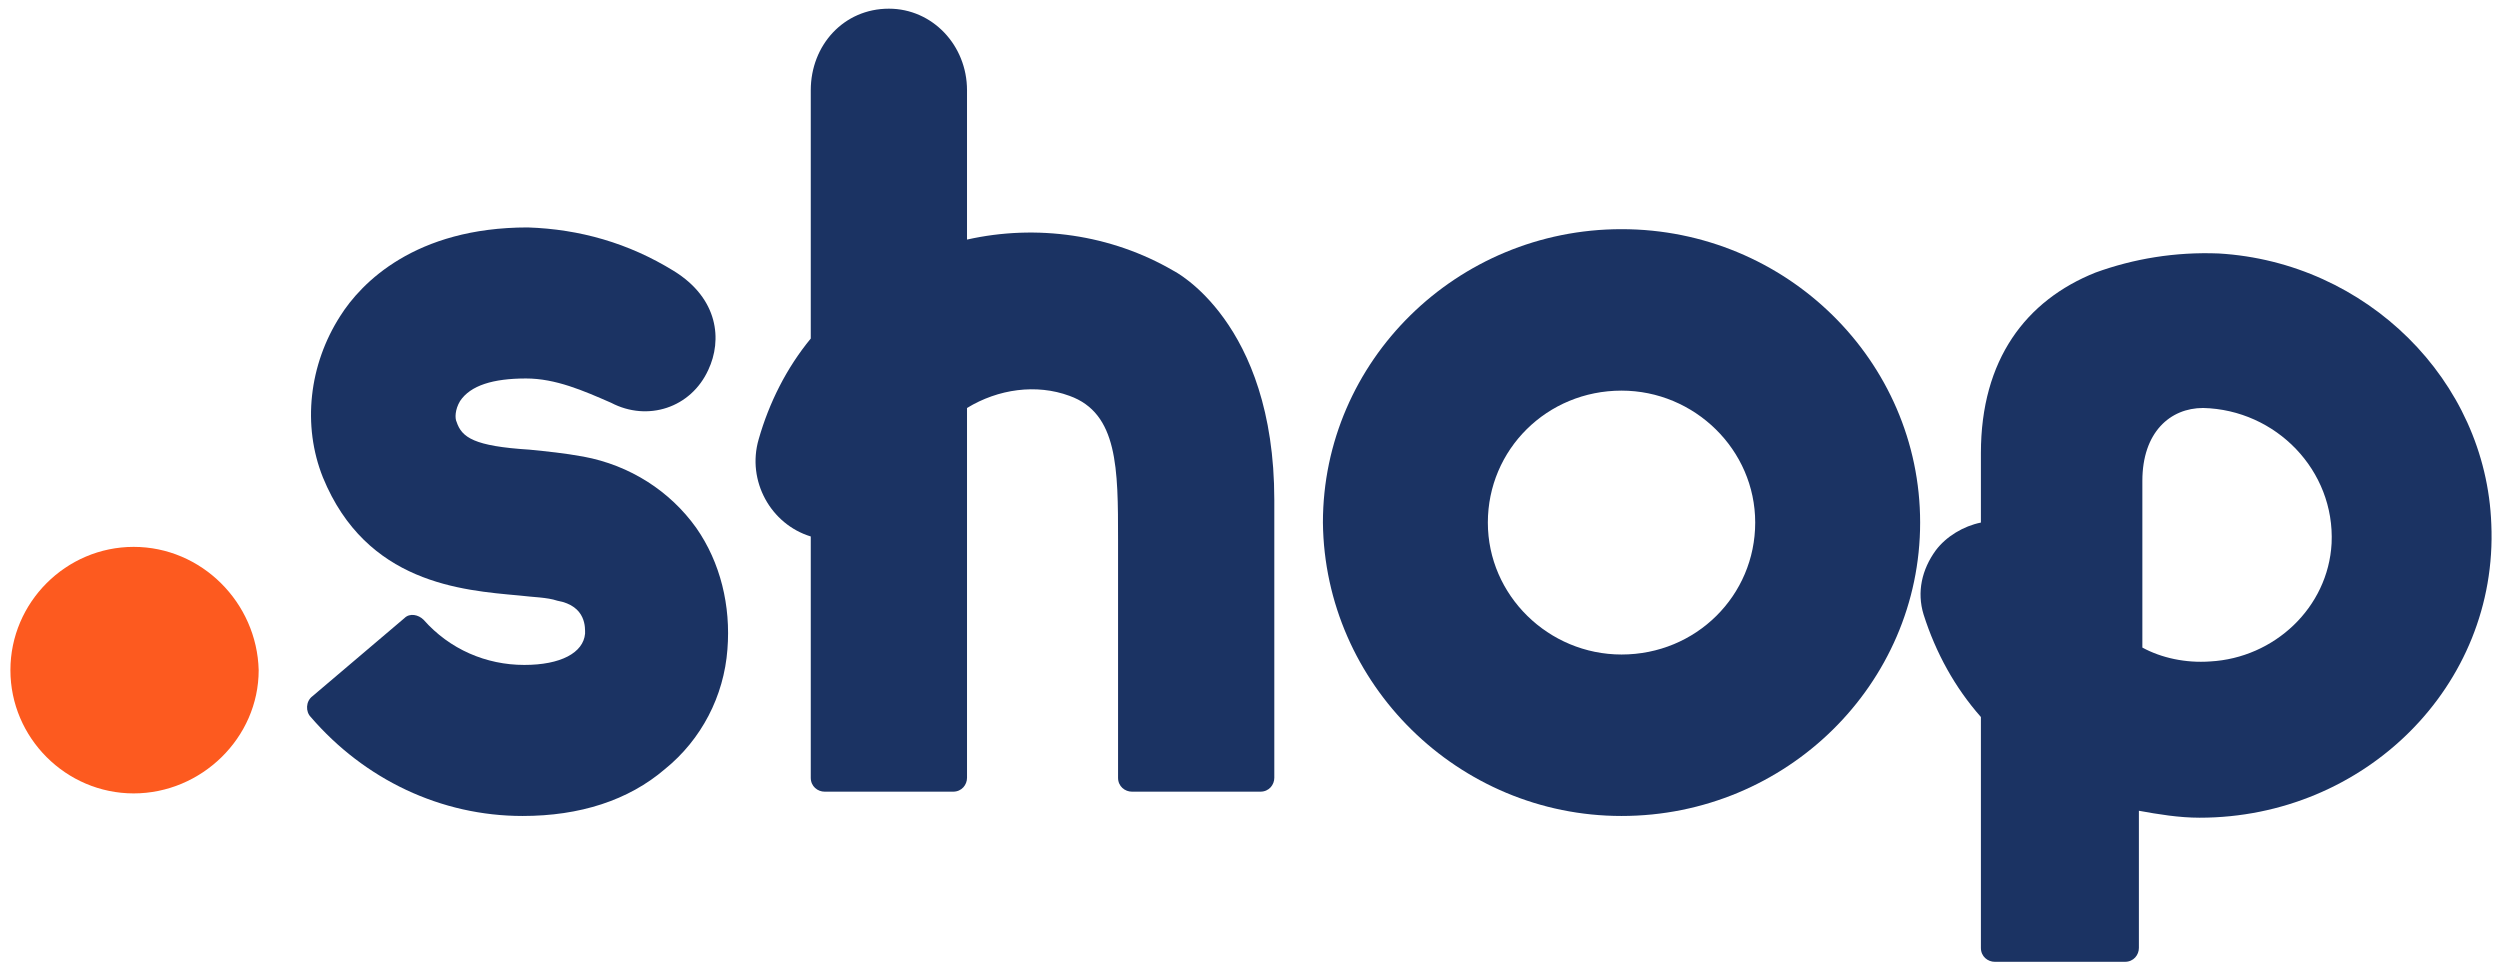
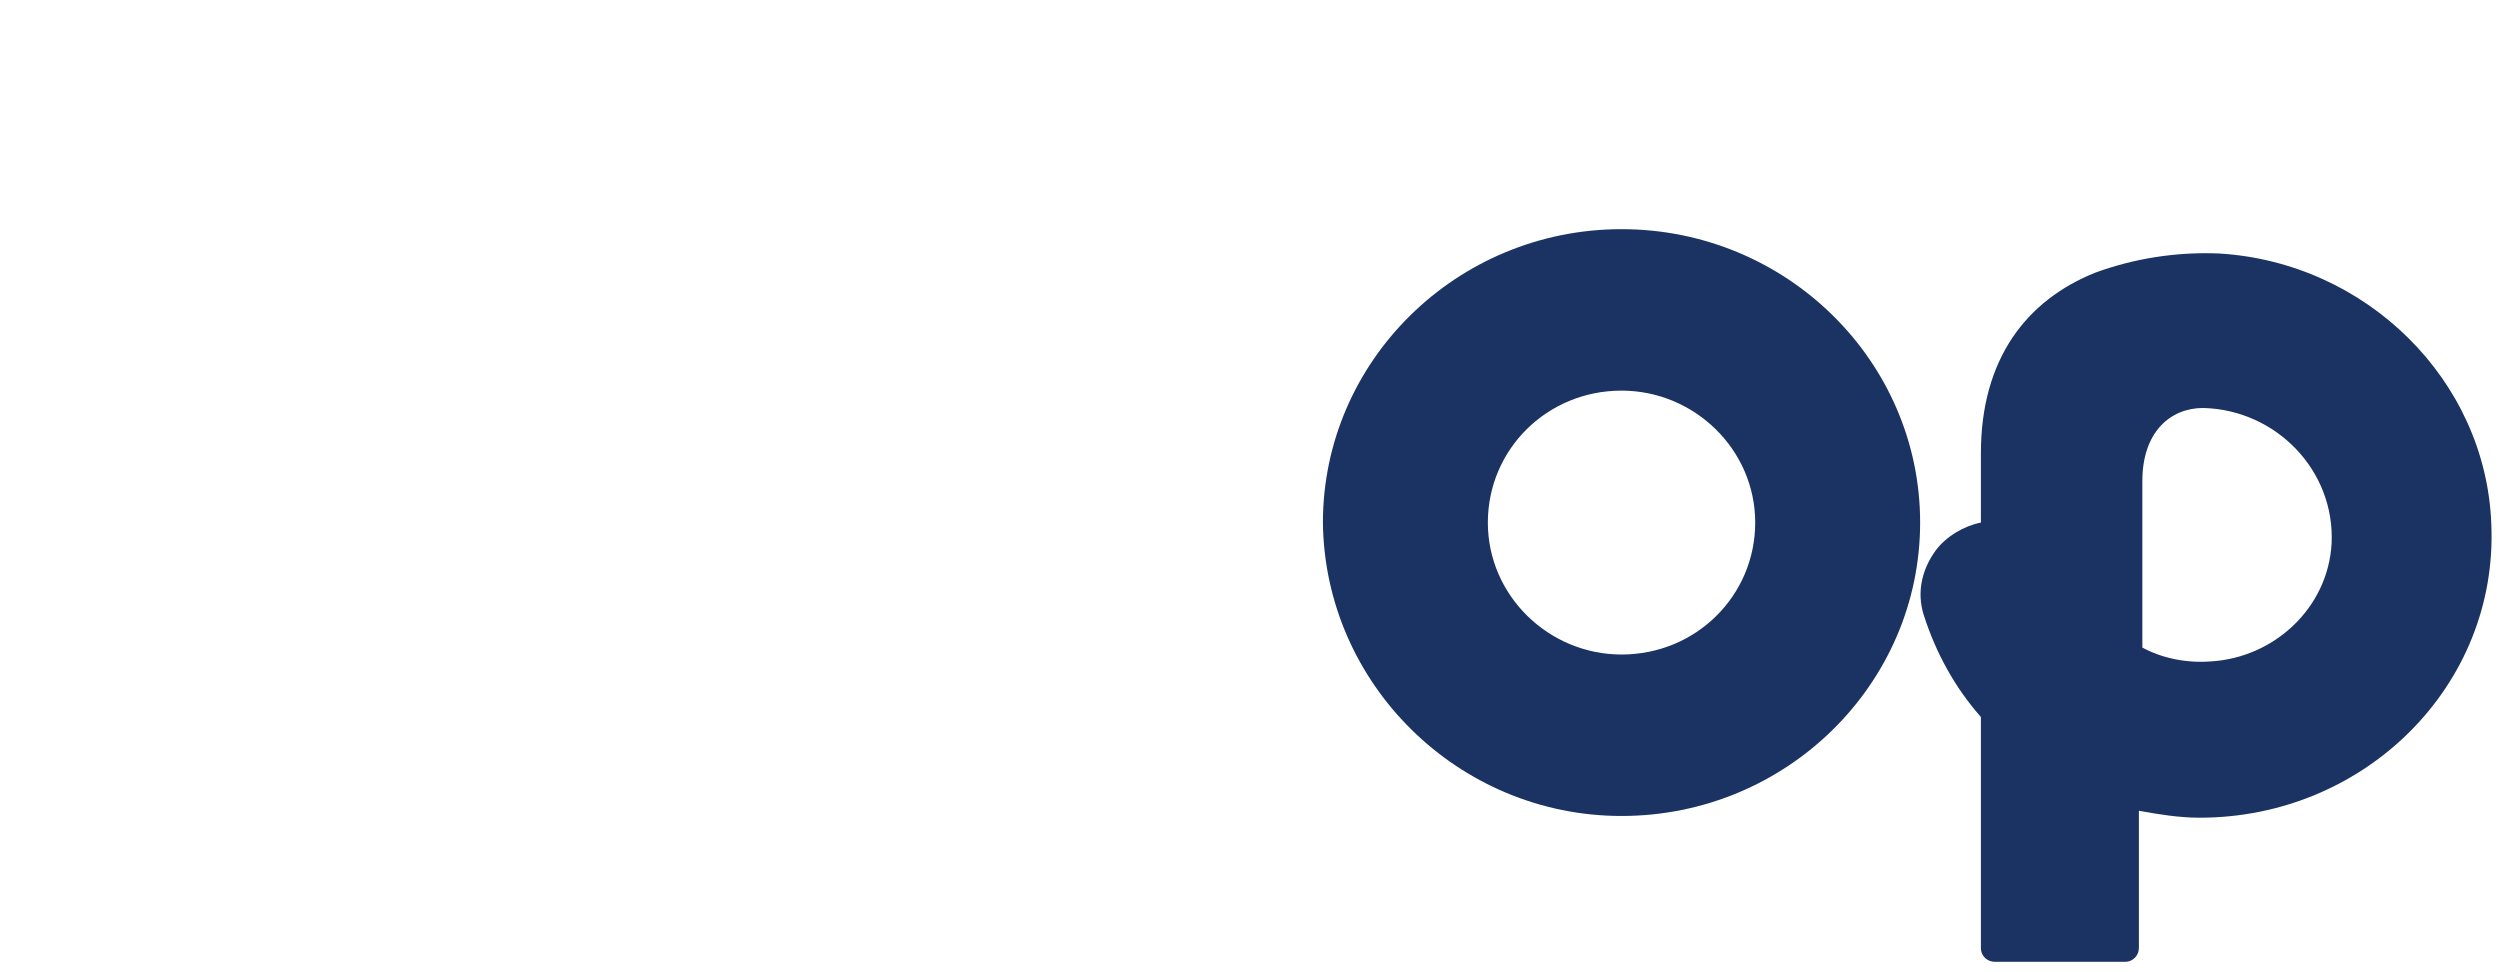
<svg xmlns="http://www.w3.org/2000/svg" version="1.1" id="Layer_1" x="0px" y="0px" width="144px" height="56px" viewBox="0 0 144 56" style="enable-background:new 0 0 144 56;" xml:space="preserve">
  <g>
-     <path id="path2" style="fill:#FD5A1F;" d="M7.7,31.5c-3.9,0-7.1,3.2-7.1,7.1c0,3.9,3.2,7.1,7.1,7.1s7.2-3.2,7.2-7.1   C14.8,34.7,11.6,31.5,7.7,31.5z" />
-     <path id="path4" style="fill:#1B3363;" d="M33.6,26.3c-1.1-0.2-2.1-0.3-3.1-0.4c-3.2-0.2-3.9-0.7-4.2-1.6c-0.1-0.2-0.1-0.7,0.2-1.2   c0.6-0.9,1.9-1.3,3.8-1.3c1.7,0,3.3,0.7,4.9,1.4c2.1,1.1,4.6,0.3,5.6-1.9c0.8-1.7,0.6-4.1-2-5.7c-2.6-1.6-5.4-2.4-8.4-2.5   c-6.5,0-9.6,3.2-10.8,5.1c-1.8,2.8-2.2,6.3-1,9.3c2.5,6.1,8,6.5,11.3,6.8c0.8,0.1,1.6,0.1,2.2,0.3c1.7,0.3,1.6,1.6,1.6,1.9   c-0.1,1.1-1.4,1.8-3.5,1.8c-2.2,0-4.3-0.9-5.8-2.6c-0.3-0.3-0.8-0.4-1.1-0.1L18,40.1c-0.4,0.3-0.4,0.9-0.1,1.2   C21,44.9,25.4,47,30.1,47c3.3,0,6.1-0.9,8.2-2.7c2.1-1.7,3.4-4.2,3.6-6.9c0.2-2.5-0.4-5-1.8-7C38.6,28.3,36.3,26.8,33.6,26.3z" />
-     <path id="path6" style="fill:#1B3363;" d="M67.6,15.6c-3.6-2.1-7.9-2.7-11.9-1.8V5.2c0-2.6-2-4.7-4.5-4.7c-2.6,0-4.5,2.1-4.5,4.7   v14.3c-1.4,1.7-2.4,3.7-3,5.8c-0.7,2.4,0.7,4.9,3,5.6v13.9c0,0.5,0.4,0.8,0.8,0.8h7.4c0.5,0,0.8-0.4,0.8-0.8V23.5   c1.8-1.1,4-1.4,5.9-0.7c2.8,1,2.8,4.2,2.8,8.3v13.7c0,0.5,0.4,0.8,0.8,0.8h7.4c0.5,0,0.8-0.4,0.8-0.8V28.8   C73.4,18.5,67.6,15.6,67.6,15.6L67.6,15.6z" />
    <path id="path8" style="fill:#1B3363;" d="M93.4,37.7c-4.2,0-7.7-3.4-7.7-7.6c0-4.2,3.4-7.6,7.7-7.6c4.2,0,7.7,3.4,7.7,7.6   C101.1,34.3,97.7,37.7,93.4,37.7z M93.4,13.2c-9.5,0-17.2,7.6-17.2,16.9C76.3,39.4,84,47,93.4,47c9.5,0,17.2-7.6,17.2-16.9   C110.6,20.8,102.9,13.2,93.4,13.2z" />
    <path id="path10" style="fill:#1B3363;" d="M134.3,31.3c-0.2,3.7-3.3,6.6-7,6.8c-1.4,0.1-2.8-0.2-3.9-0.8v-9.6   c0-2.8,1.6-4.2,3.5-4.2h0C131.1,23.6,134.5,27.1,134.3,31.3z M143.5,30.2c-0.3-8.3-7.2-15.1-15.7-15.6c-2.5-0.1-4.9,0.3-7.1,1.1   c-4,1.6-6.6,5-6.6,10.4v4c-1,0.2-2,0.8-2.6,1.6c-0.8,1.1-1.1,2.4-0.7,3.7c0.7,2.2,1.8,4.2,3.3,5.9v13.3c0,0.5,0.4,0.8,0.8,0.8h7.5   c0.5,0,0.8-0.4,0.8-0.8v-7.9c1.1,0.2,2.3,0.4,3.5,0.4C136.2,47.1,143.9,39.5,143.5,30.2z" />
  </g>
</svg>